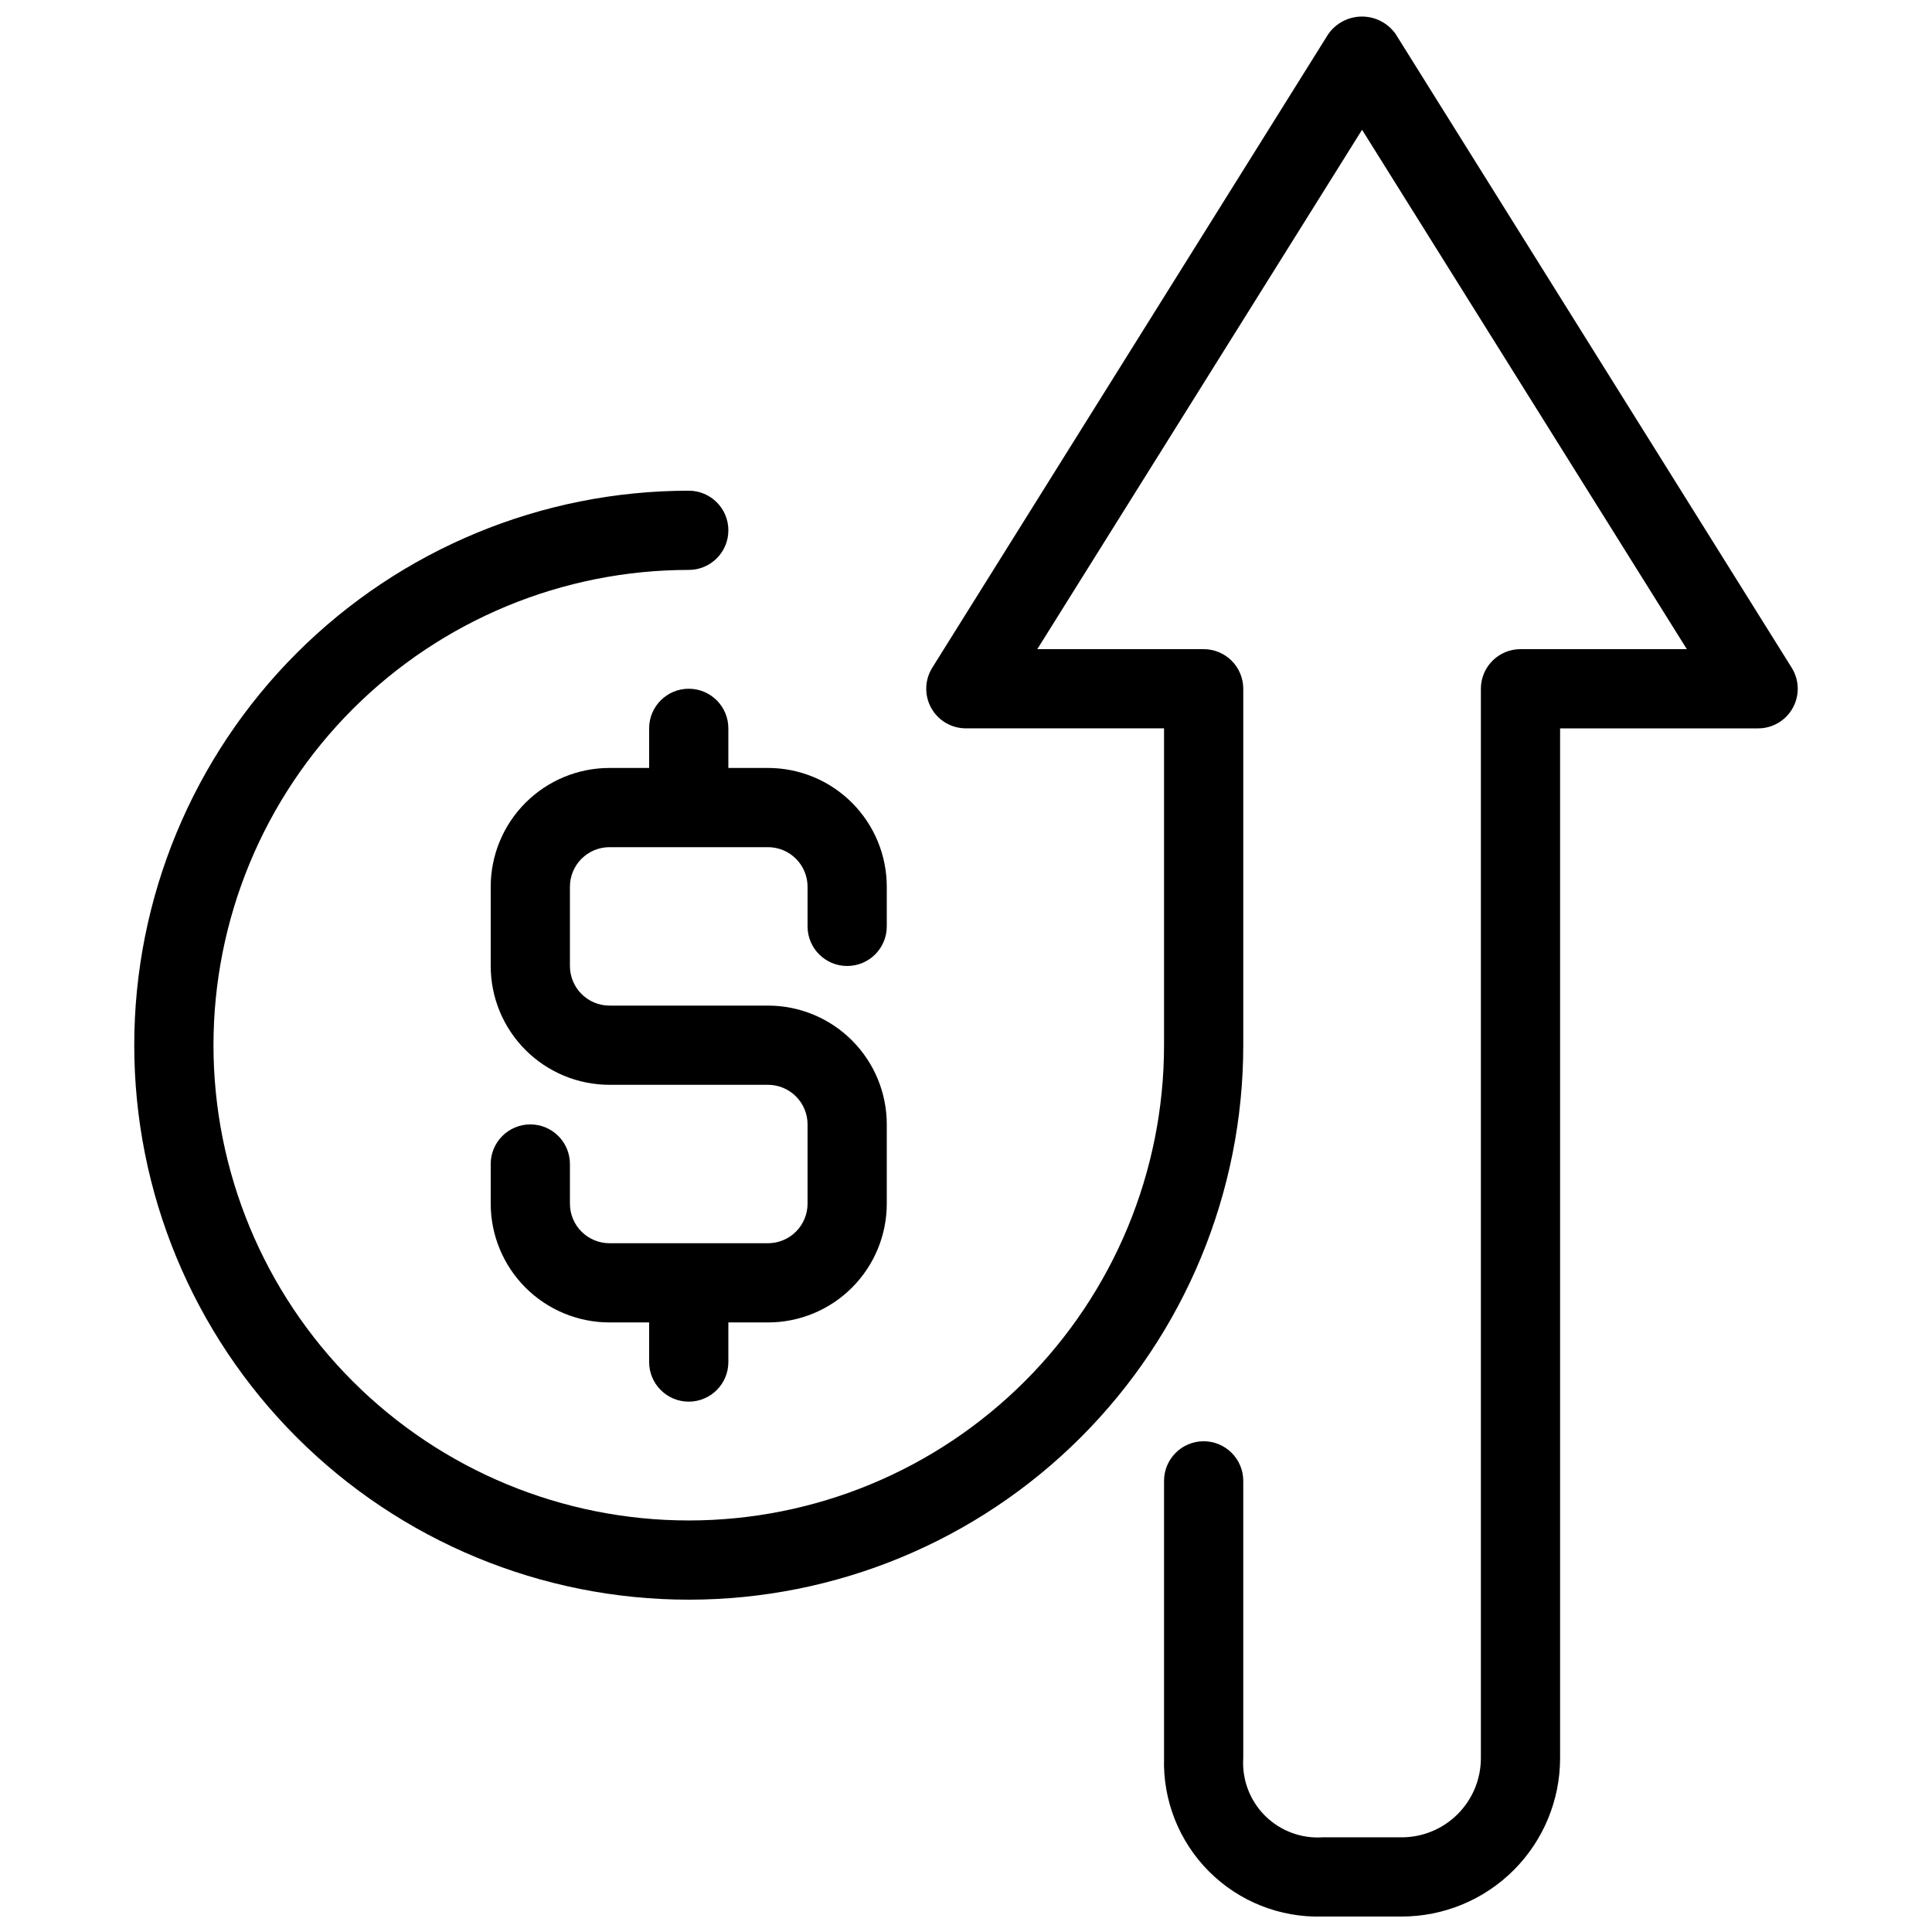
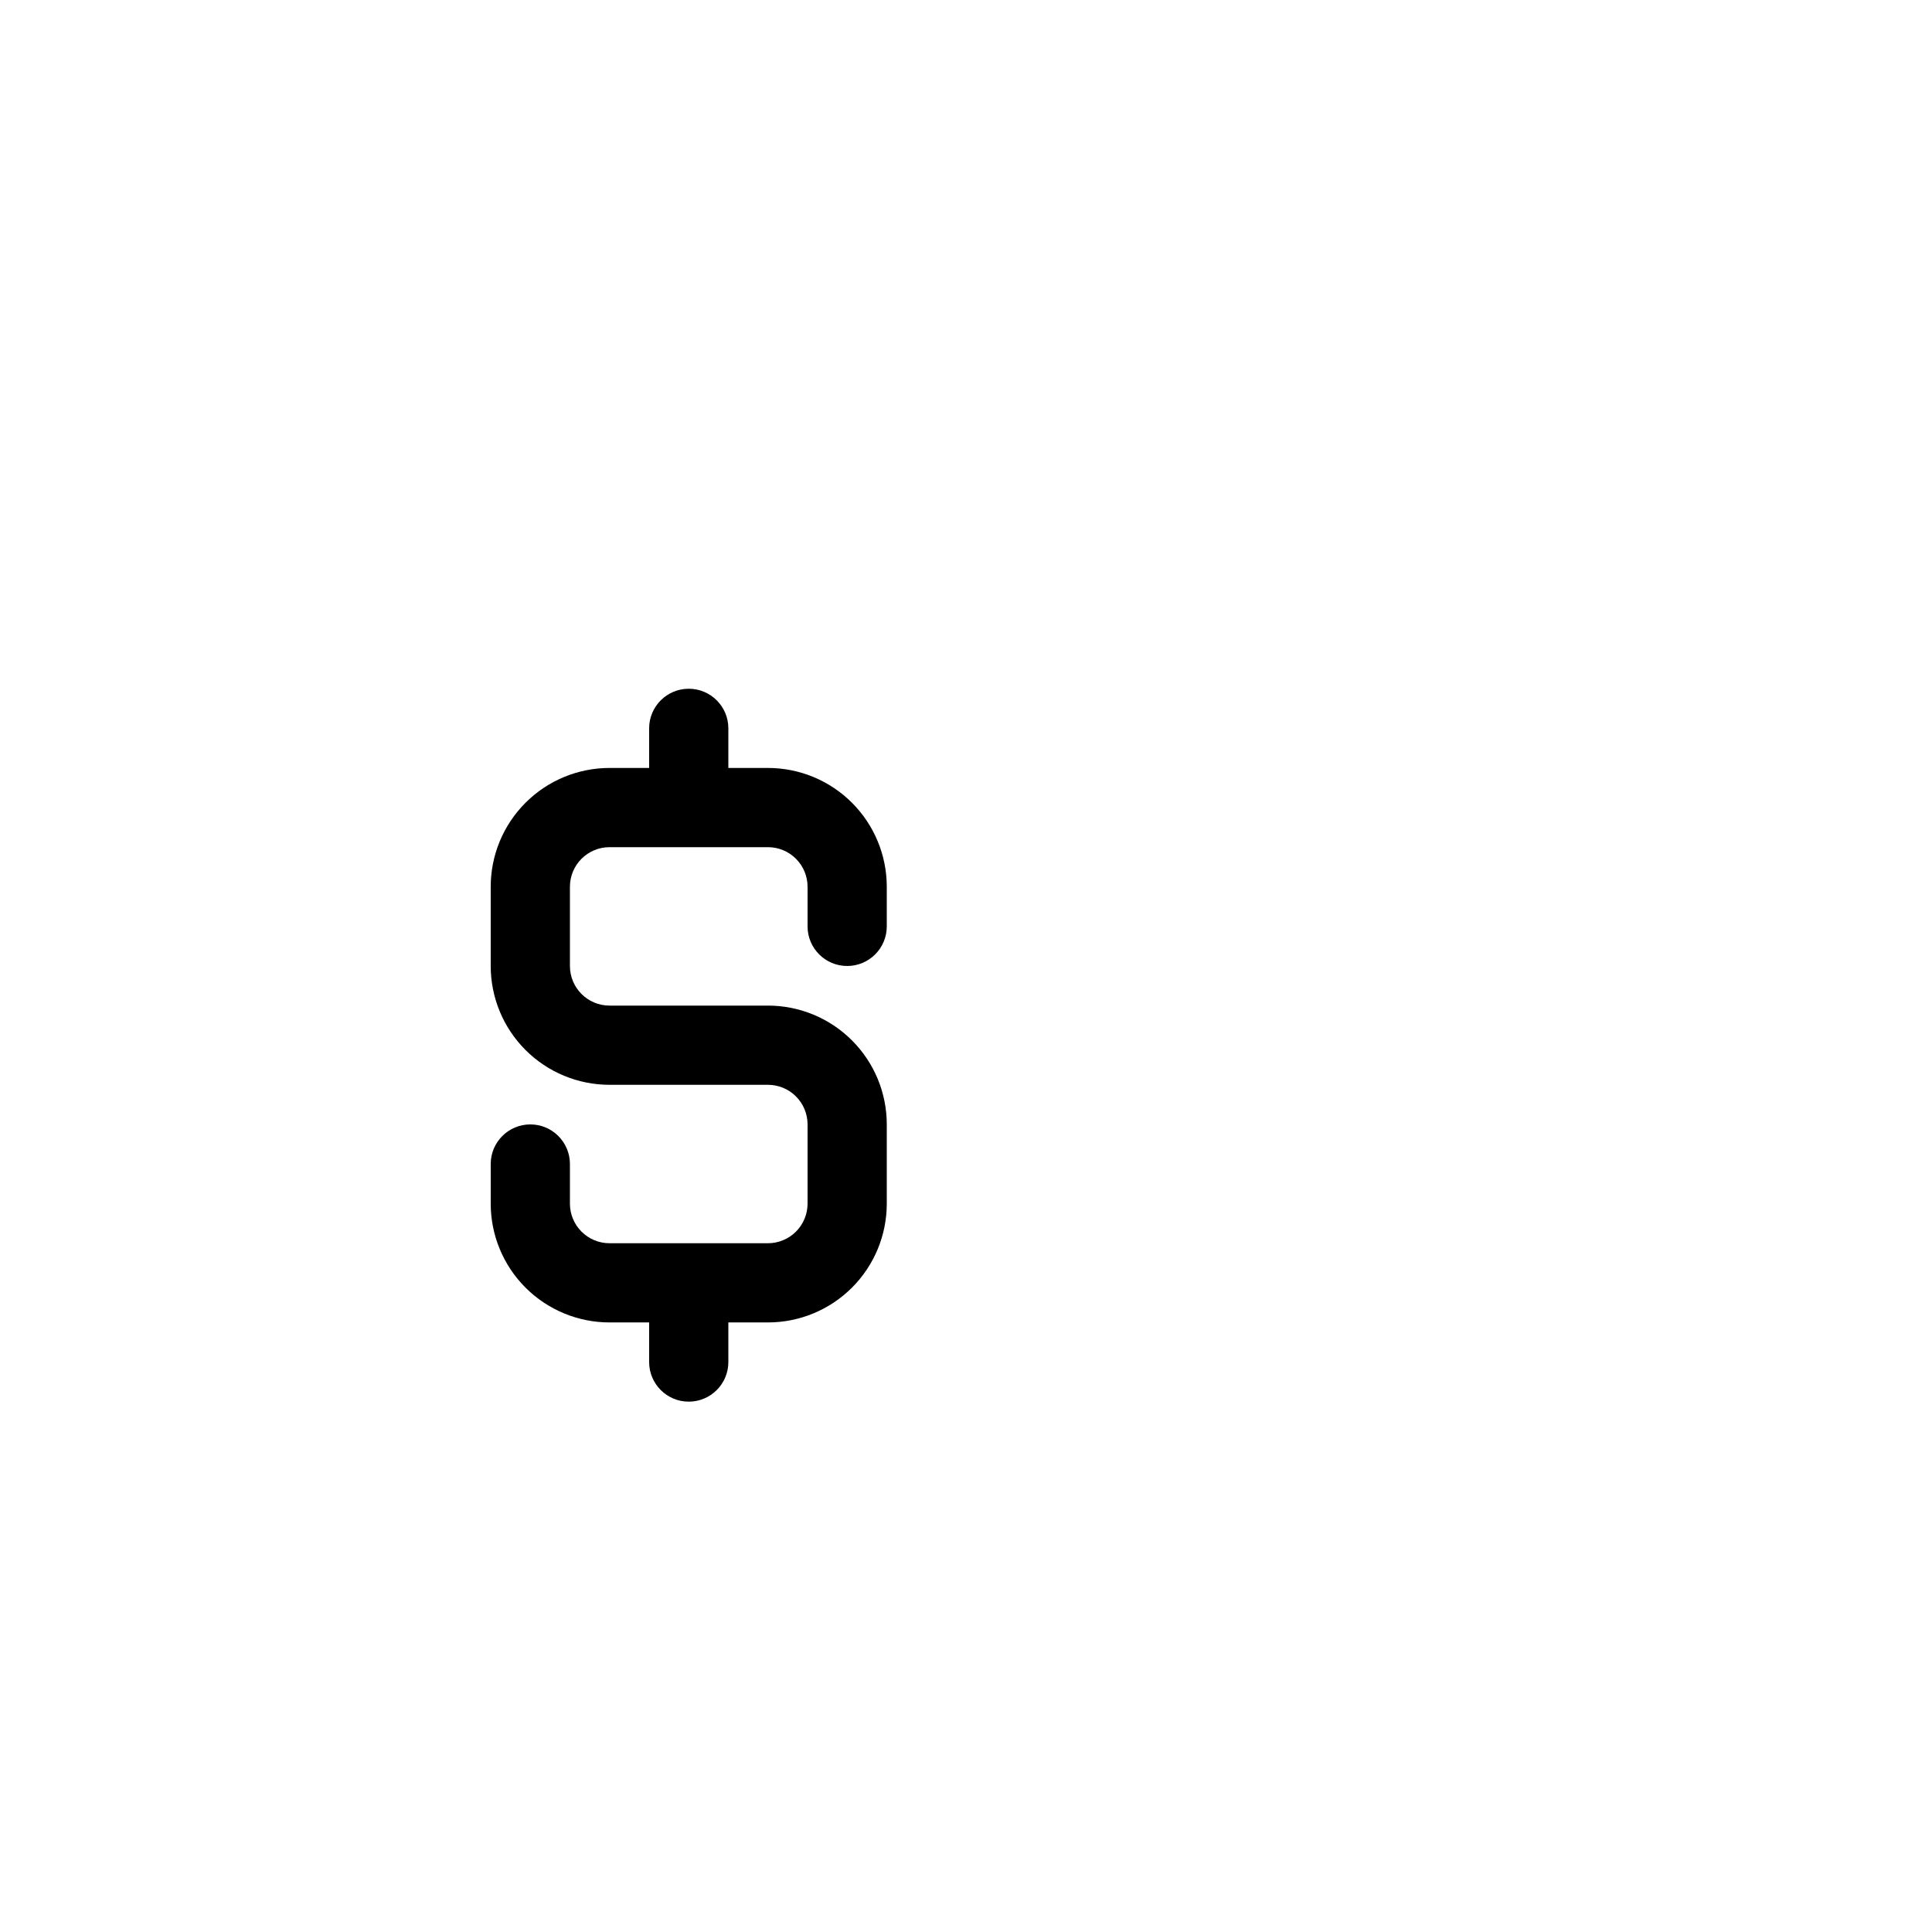
<svg xmlns="http://www.w3.org/2000/svg" width="800px" height="800px" version="1.1" viewBox="144 144 512 512">
  <defs>
    <clipPath id="a">
-       <path d="m179 148.09h442v503.81h-442z" />
-     </clipPath>
+       </clipPath>
  </defs>
  <g clip-path="url(#a)">
-     <path d="m618.82 320.96-104.96-167.94c-2.043-2.906-5.371-4.633-8.922-4.633s-6.879 1.727-8.922 4.633l-104.96 167.94c-2.023 3.242-2.129 7.328-0.27 10.668 1.859 3.34 5.391 5.406 9.215 5.391h52.48v83.969c0 33.402-13.273 65.441-36.891 89.059-23.621 23.621-55.66 36.891-89.062 36.891-33.406 0-65.441-13.27-89.062-36.891-23.621-23.617-36.891-55.656-36.891-89.059 0-33.406 13.27-65.441 36.891-89.062 23.621-23.621 55.656-36.891 89.062-36.891 5.797 0 10.496-4.699 10.496-10.496s-4.699-10.496-10.496-10.496c-38.973 0-76.348 15.48-103.91 43.039-27.559 27.559-43.039 64.934-43.039 103.91 0 38.969 15.48 76.348 43.039 103.9 27.559 27.559 64.934 43.039 103.91 43.039s76.348-15.48 103.91-43.039c27.555-27.555 43.039-64.934 43.039-103.9v-94.465c0-2.785-1.109-5.453-3.074-7.422-1.969-1.969-4.641-3.074-7.422-3.074h-44.086l86.066-137.64 86.07 137.64h-44.086c-5.797 0-10.496 4.699-10.496 10.496v283.39c0 5.57-2.211 10.906-6.148 14.844-3.934 3.938-9.273 6.148-14.844 6.148h-20.992c-5.668 0.367-11.223-1.727-15.242-5.746-4.019-4.019-6.113-9.574-5.746-15.246v-73.473c0-5.797-4.699-10.496-10.496-10.496-5.797 0-10.496 4.699-10.496 10.496v73.473c-0.332 11.234 3.984 22.105 11.93 30.055 7.945 7.945 18.82 12.262 30.051 11.93h20.992c11.137 0 21.816-4.422 29.688-12.297 7.875-7.871 12.297-18.551 12.297-29.688v-272.89h52.48c3.816 0 7.332-2.07 9.18-5.41 1.852-3.336 1.746-7.414-0.277-10.648z" />
-   </g>
+     </g>
  <path d="m337.02 337.02c0-5.797-4.699-10.496-10.496-10.496s-10.496 4.699-10.496 10.496v10.496h-10.496c-8.352 0-16.359 3.316-22.266 9.223-5.906 5.902-9.223 13.914-9.223 22.266v20.992c0 8.352 3.316 16.359 9.223 22.266 5.906 5.902 13.914 9.223 22.266 9.223h41.984c2.781 0 5.453 1.105 7.422 3.074 1.969 1.965 3.074 4.637 3.074 7.422v20.992c0 2.781-1.105 5.453-3.074 7.422-1.969 1.965-4.641 3.074-7.422 3.074h-41.984c-5.797 0-10.496-4.699-10.496-10.496v-10.496c0-5.797-4.699-10.496-10.496-10.496s-10.496 4.699-10.496 10.496v10.496c0 8.348 3.316 16.359 9.223 22.262 5.906 5.906 13.914 9.223 22.266 9.223h10.496v10.496c0 5.797 4.699 10.496 10.496 10.496s10.496-4.699 10.496-10.496v-10.496h10.496c8.352 0 16.359-3.316 22.266-9.223 5.902-5.902 9.223-13.914 9.223-22.262v-20.992c0-8.352-3.32-16.363-9.223-22.266-5.906-5.906-13.914-9.223-22.266-9.223h-41.984c-5.797 0-10.496-4.699-10.496-10.496v-20.992c0-5.797 4.699-10.496 10.496-10.496h41.984c2.781 0 5.453 1.105 7.422 3.074s3.074 4.637 3.074 7.422v10.496c0 5.797 4.699 10.496 10.496 10.496s10.496-4.699 10.496-10.496v-10.496c0-8.352-3.32-16.363-9.223-22.266-5.906-5.906-13.914-9.223-22.266-9.223h-10.496z" />
</svg>